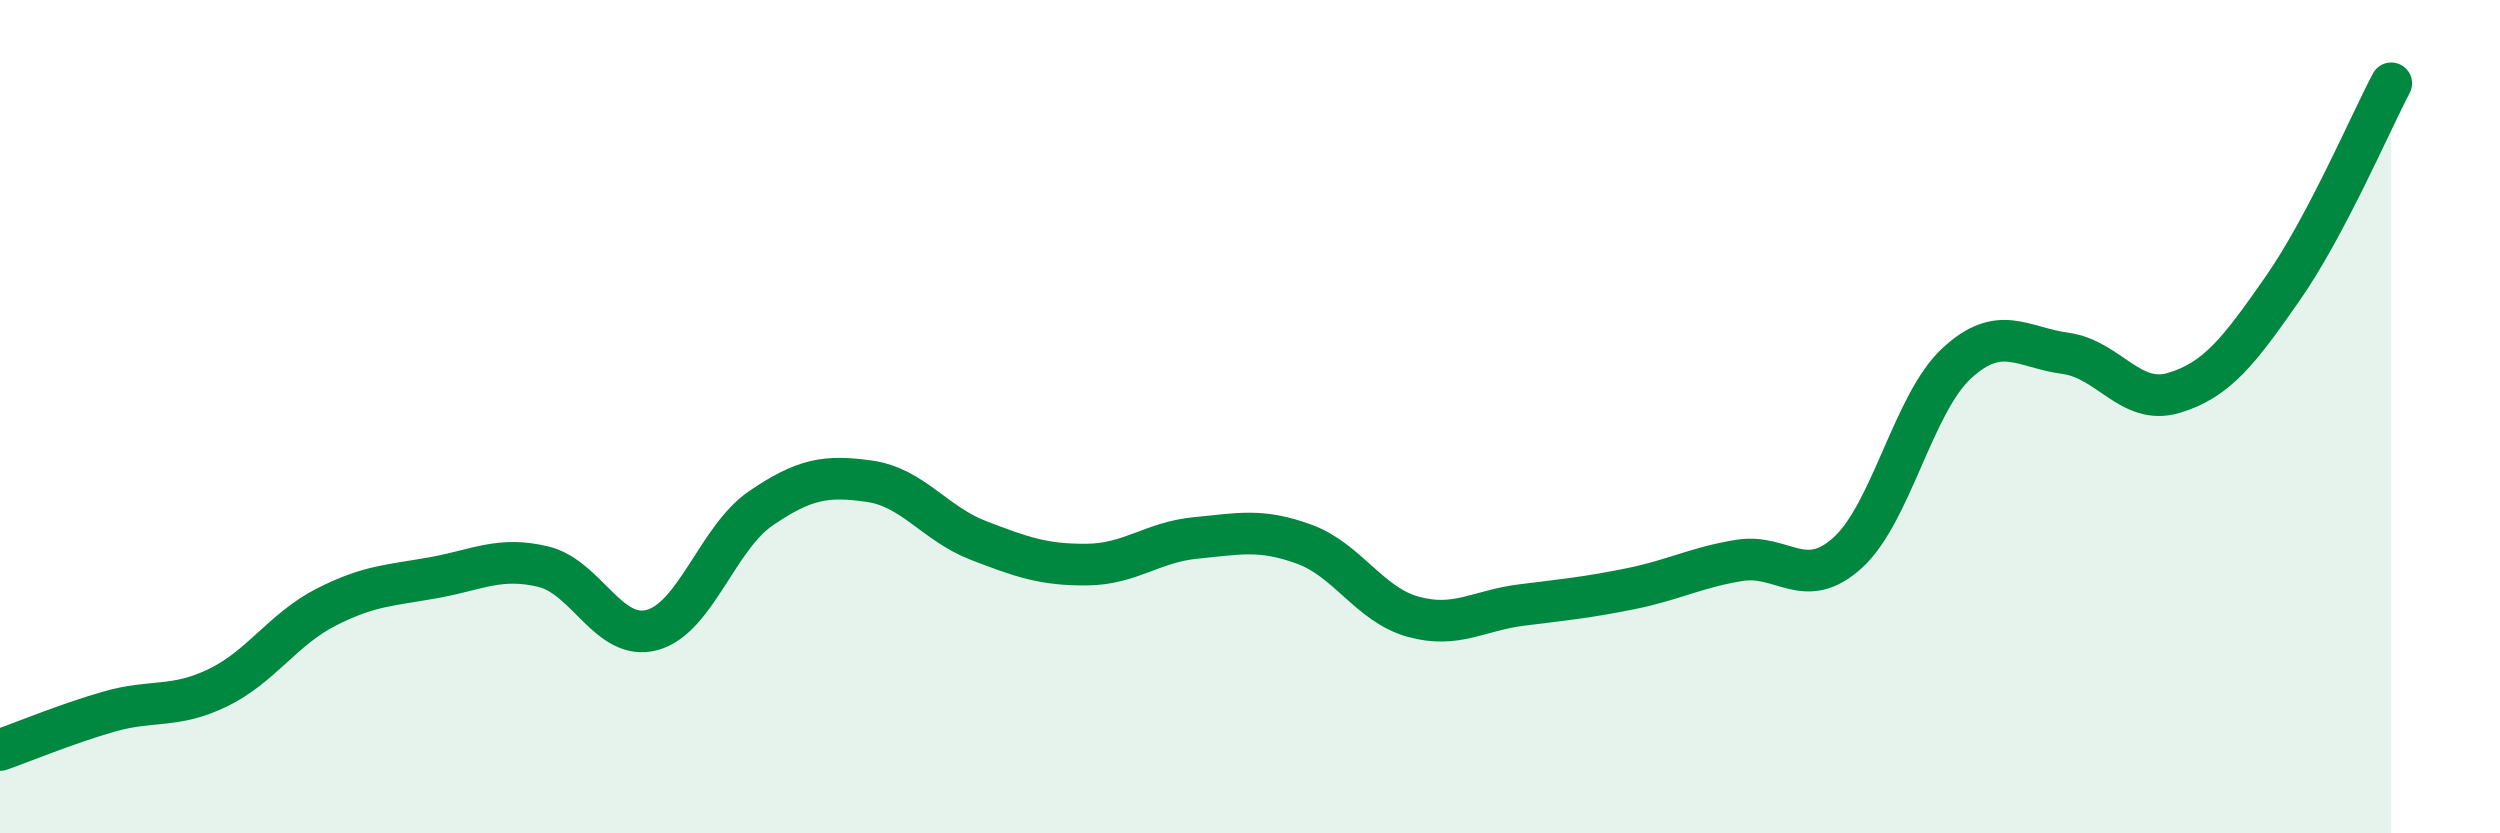
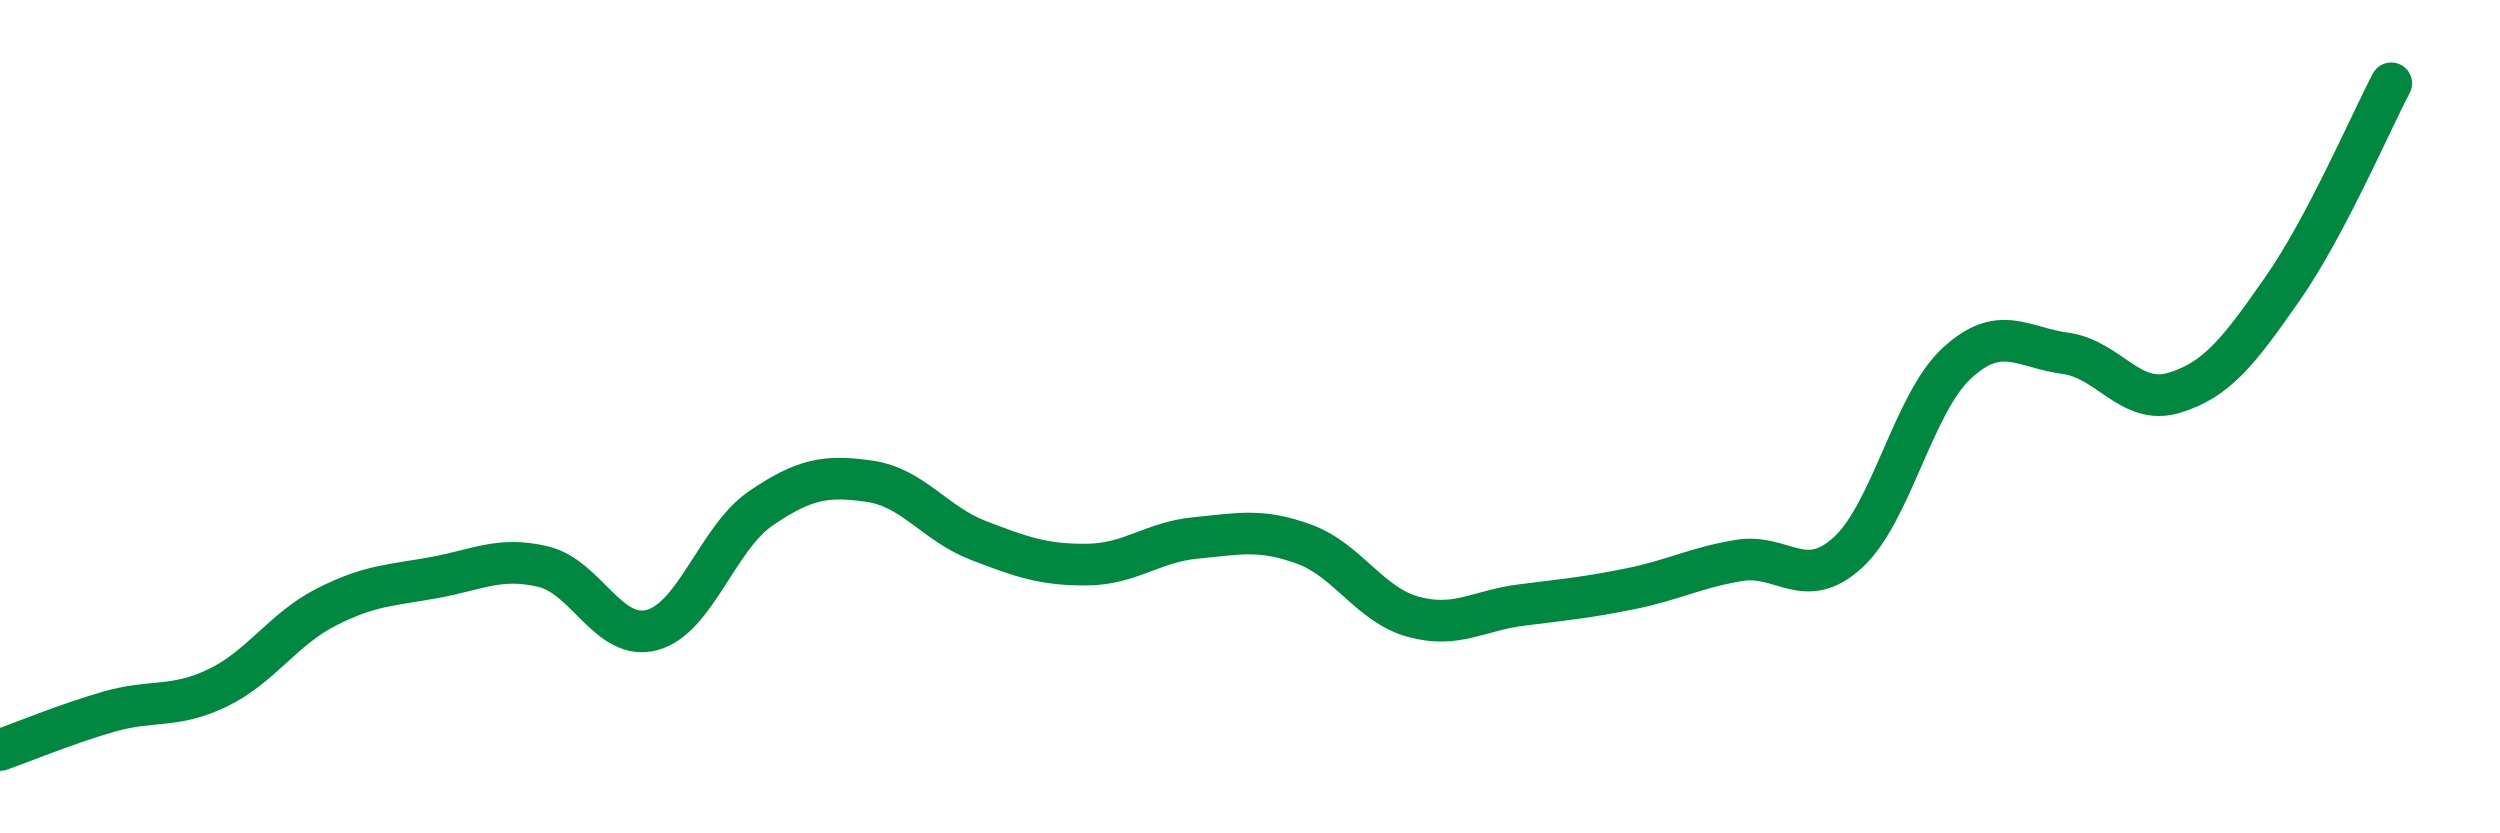
<svg xmlns="http://www.w3.org/2000/svg" width="60" height="20" viewBox="0 0 60 20">
-   <path d="M 0,18 C 0.52,17.82 1.57,17.38 2.61,17.08 C 3.65,16.78 4.18,17.01 5.22,16.51 C 6.26,16.01 6.79,15.1 7.83,14.57 C 8.87,14.04 9.39,14.05 10.43,13.86 C 11.47,13.67 12,13.35 13.04,13.6 C 14.08,13.85 14.61,15.4 15.65,15.12 C 16.69,14.84 17.22,12.91 18.26,12.2 C 19.3,11.49 19.83,11.4 20.87,11.55 C 21.91,11.7 22.44,12.57 23.48,12.97 C 24.52,13.37 25.05,13.56 26.09,13.55 C 27.13,13.54 27.66,13.01 28.7,12.91 C 29.74,12.81 30.26,12.68 31.3,13.06 C 32.34,13.44 32.87,14.51 33.91,14.8 C 34.95,15.09 35.48,14.65 36.52,14.52 C 37.56,14.39 38.09,14.34 39.13,14.13 C 40.17,13.92 40.7,13.62 41.74,13.45 C 42.78,13.28 43.31,14.21 44.35,13.26 C 45.39,12.31 45.92,9.68 46.96,8.72 C 48,7.76 48.53,8.34 49.57,8.48 C 50.61,8.62 51.13,9.74 52.17,9.43 C 53.21,9.12 53.74,8.42 54.78,6.93 C 55.82,5.44 56.87,2.99 57.39,2L57.39 20L0 20Z" fill="#008740" opacity="0.1" stroke-linecap="round" stroke-linejoin="round" />
  <path d="M 0,18 C 0.52,17.82 1.57,17.38 2.61,17.08 C 3.65,16.78 4.18,17.01 5.22,16.51 C 6.26,16.01 6.79,15.1 7.83,14.57 C 8.87,14.04 9.39,14.05 10.43,13.86 C 11.47,13.67 12,13.35 13.04,13.6 C 14.08,13.85 14.61,15.4 15.65,15.12 C 16.69,14.84 17.22,12.91 18.26,12.2 C 19.3,11.49 19.83,11.4 20.87,11.55 C 21.91,11.7 22.44,12.57 23.48,12.97 C 24.52,13.37 25.05,13.56 26.09,13.55 C 27.13,13.54 27.66,13.01 28.7,12.91 C 29.74,12.81 30.26,12.68 31.3,13.06 C 32.34,13.44 32.87,14.51 33.91,14.8 C 34.95,15.09 35.48,14.65 36.52,14.52 C 37.56,14.39 38.09,14.34 39.13,14.13 C 40.17,13.92 40.7,13.62 41.74,13.45 C 42.78,13.28 43.31,14.21 44.35,13.26 C 45.39,12.31 45.92,9.68 46.96,8.72 C 48,7.76 48.53,8.34 49.57,8.48 C 50.61,8.62 51.13,9.74 52.17,9.43 C 53.21,9.12 53.74,8.42 54.78,6.93 C 55.82,5.44 56.87,2.99 57.39,2" stroke="#008740" stroke-width="1" fill="none" stroke-linecap="round" stroke-linejoin="round" />
</svg>